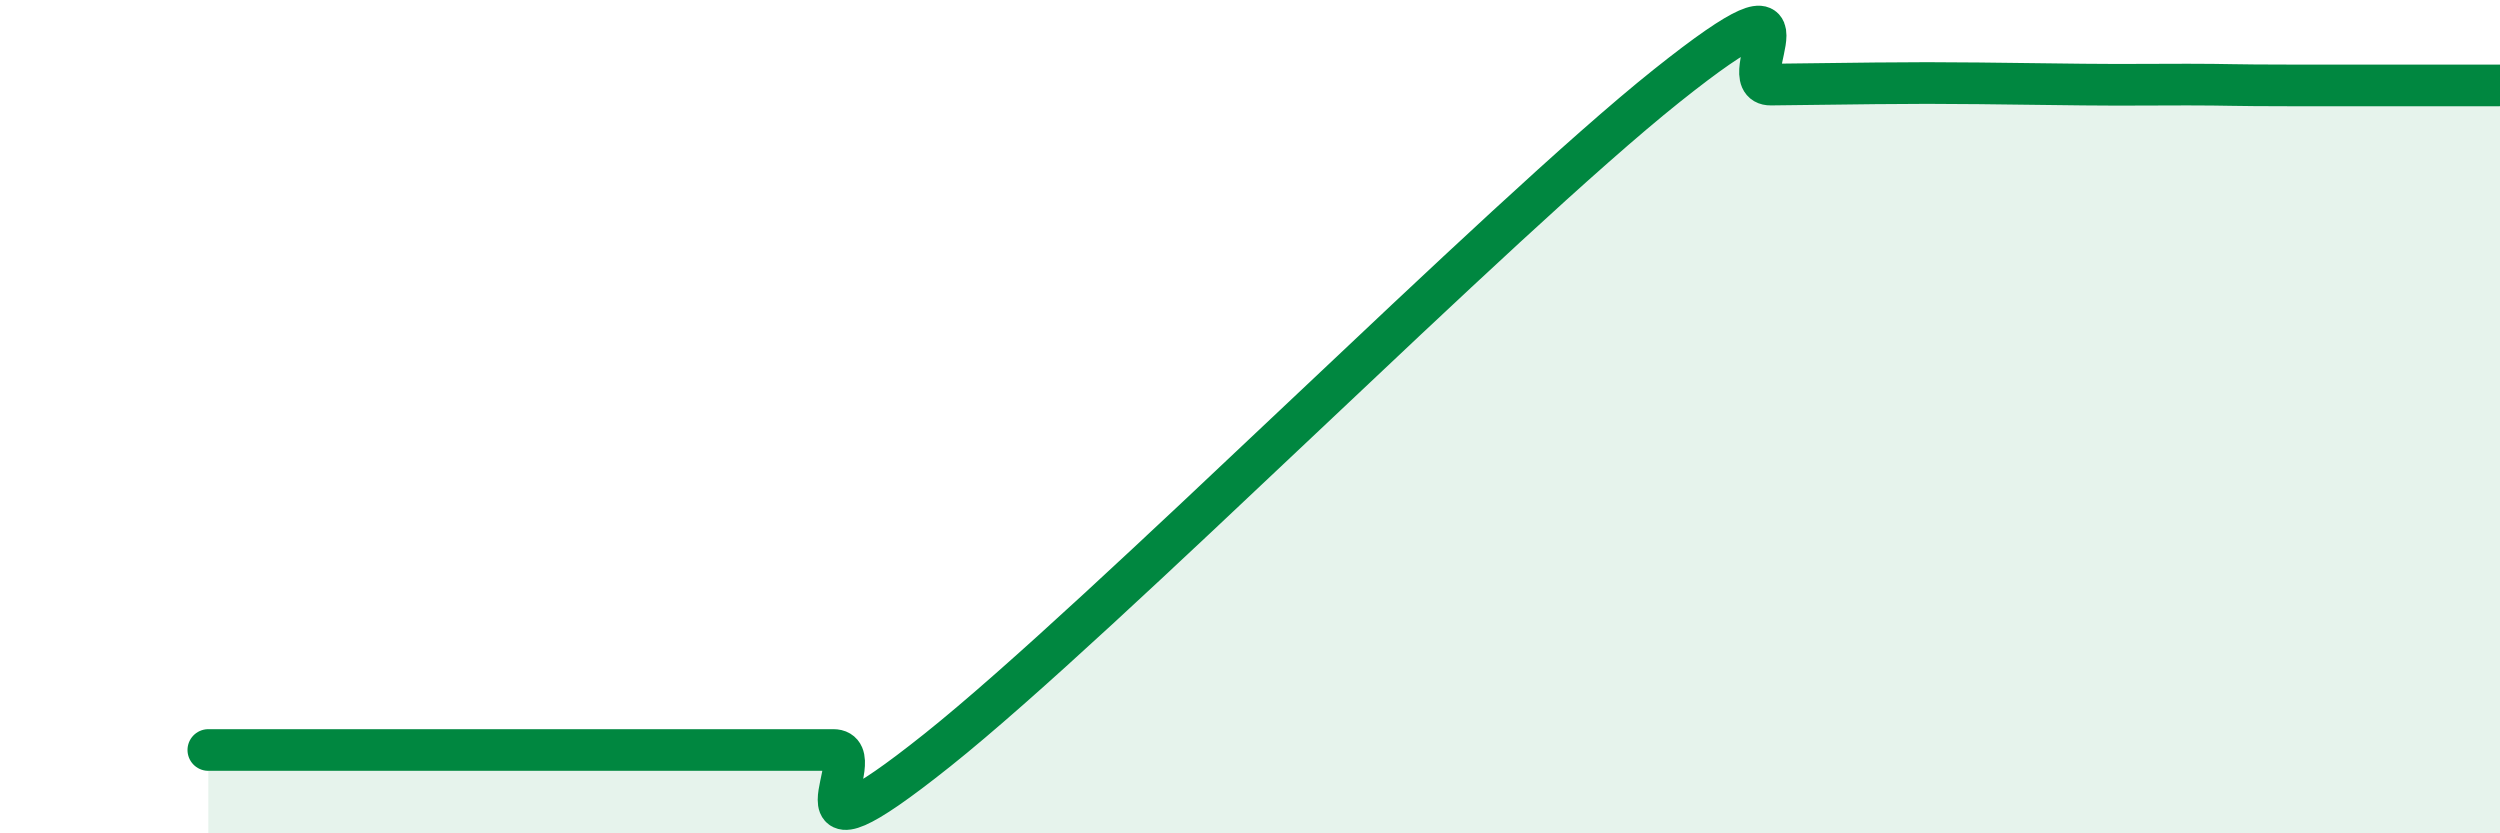
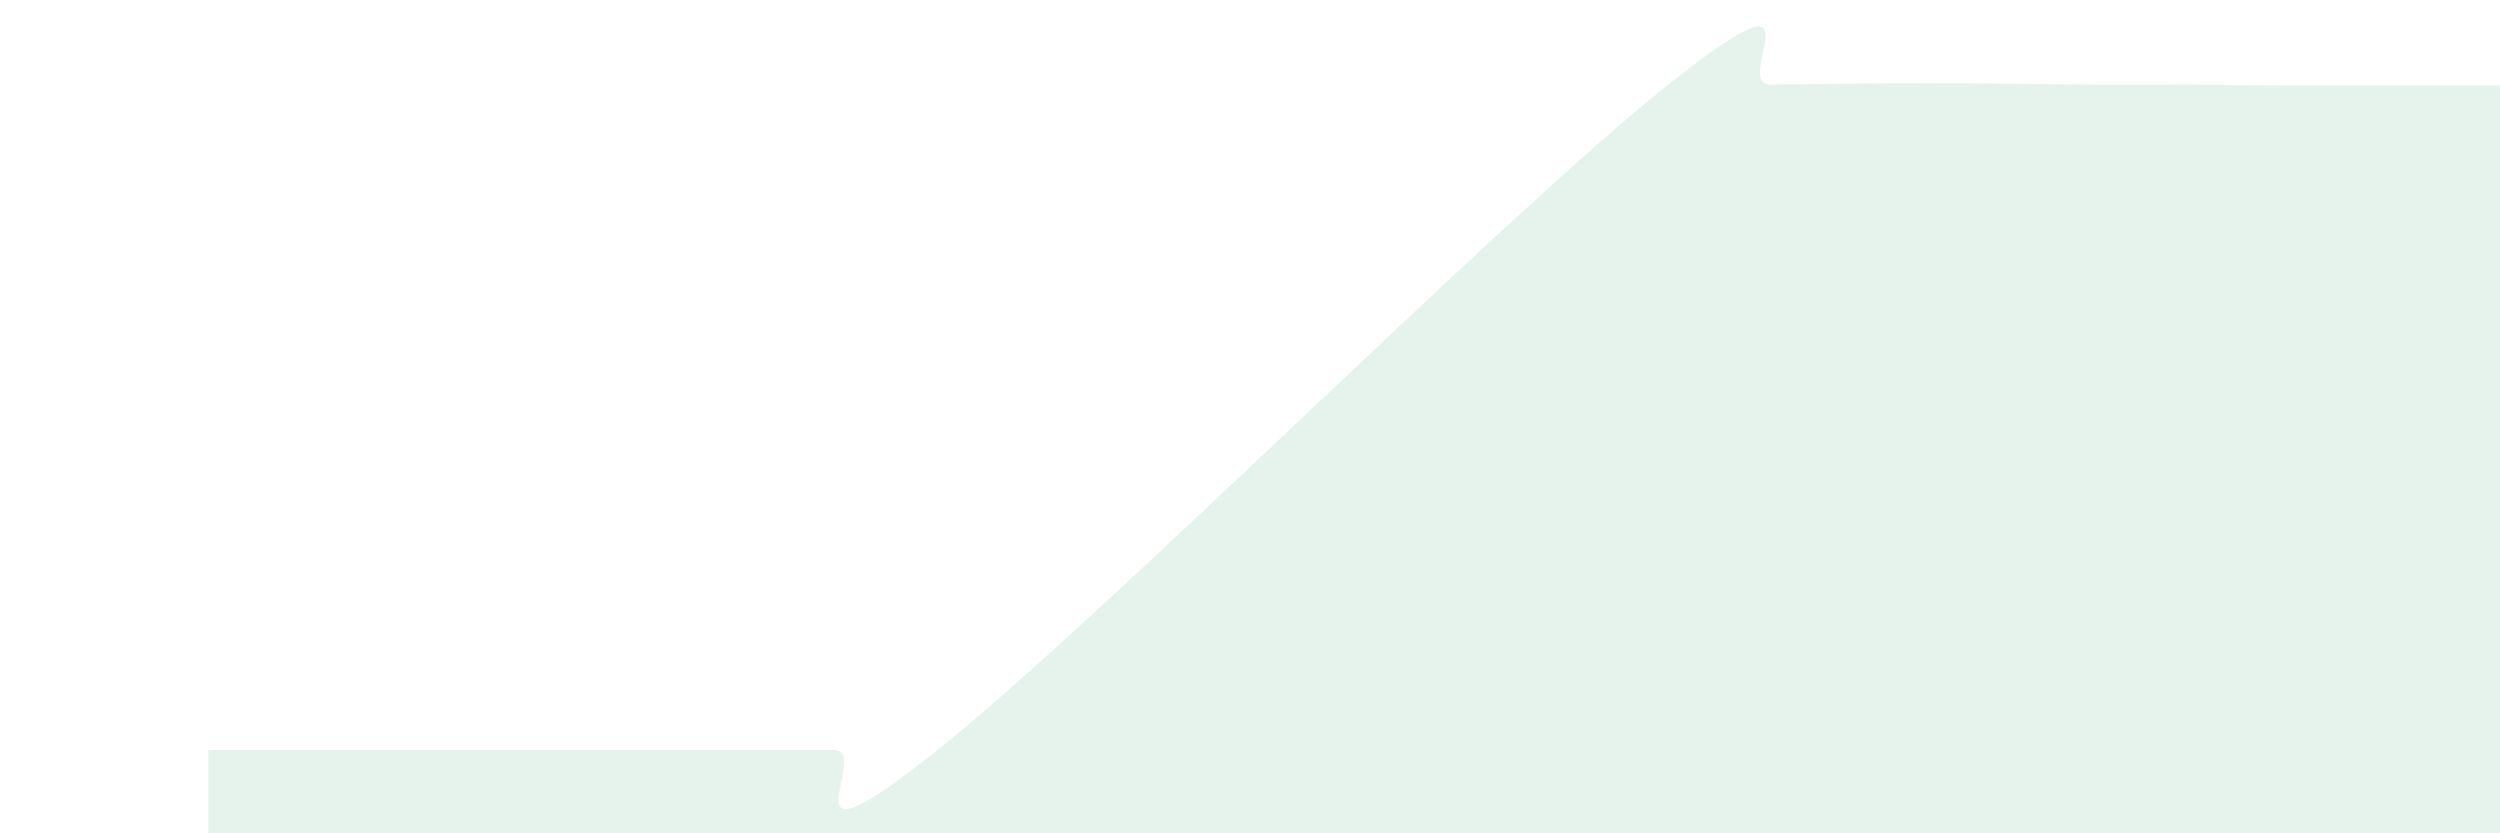
<svg xmlns="http://www.w3.org/2000/svg" width="60" height="20" viewBox="0 0 60 20">
  <path d="M 5,18 C 5.5,18 6.5,18 7.5,18 C 8.5,18 9,18 10,18 C 11,18 11.5,18 12.5,18 C 13.5,18 14,18 15,18 C 16,18 16.5,18 17.5,18 C 18.5,18 19,18 20,18 C 21,18 18.5,21.19 22.5,18 C 26.5,14.81 36,5.25 40,2.06 C 44,-1.13 41.5,2.04 42.5,2.03 C 43.5,2.02 44,2.01 45,2 C 46,1.99 46.5,1.99 47.5,2 C 48.5,2.01 49,2.02 50,2.03 C 51,2.04 51.5,2.03 52.5,2.03 C 53.5,2.03 53.5,2.05 55,2.05 C 56.5,2.05 59,2.05 60,2.05L60 20L5 20Z" fill="#008740" opacity="0.1" stroke-linecap="round" stroke-linejoin="round" />
-   <path d="M 5,18 C 5.5,18 6.5,18 7.5,18 C 8.5,18 9,18 10,18 C 11,18 11.5,18 12.5,18 C 13.5,18 14,18 15,18 C 16,18 16.5,18 17.5,18 C 18.5,18 19,18 20,18 C 21,18 18.5,21.19 22.5,18 C 26.5,14.81 36,5.25 40,2.06 C 44,-1.13 41.5,2.04 42.5,2.03 C 43.5,2.02 44,2.01 45,2 C 46,1.99 46.5,1.99 47.5,2 C 48.5,2.01 49,2.02 50,2.03 C 51,2.04 51.5,2.03 52.5,2.03 C 53.5,2.03 53.5,2.05 55,2.05 C 56.5,2.05 59,2.05 60,2.05" stroke="#008740" stroke-width="1" fill="none" stroke-linecap="round" stroke-linejoin="round" />
</svg>